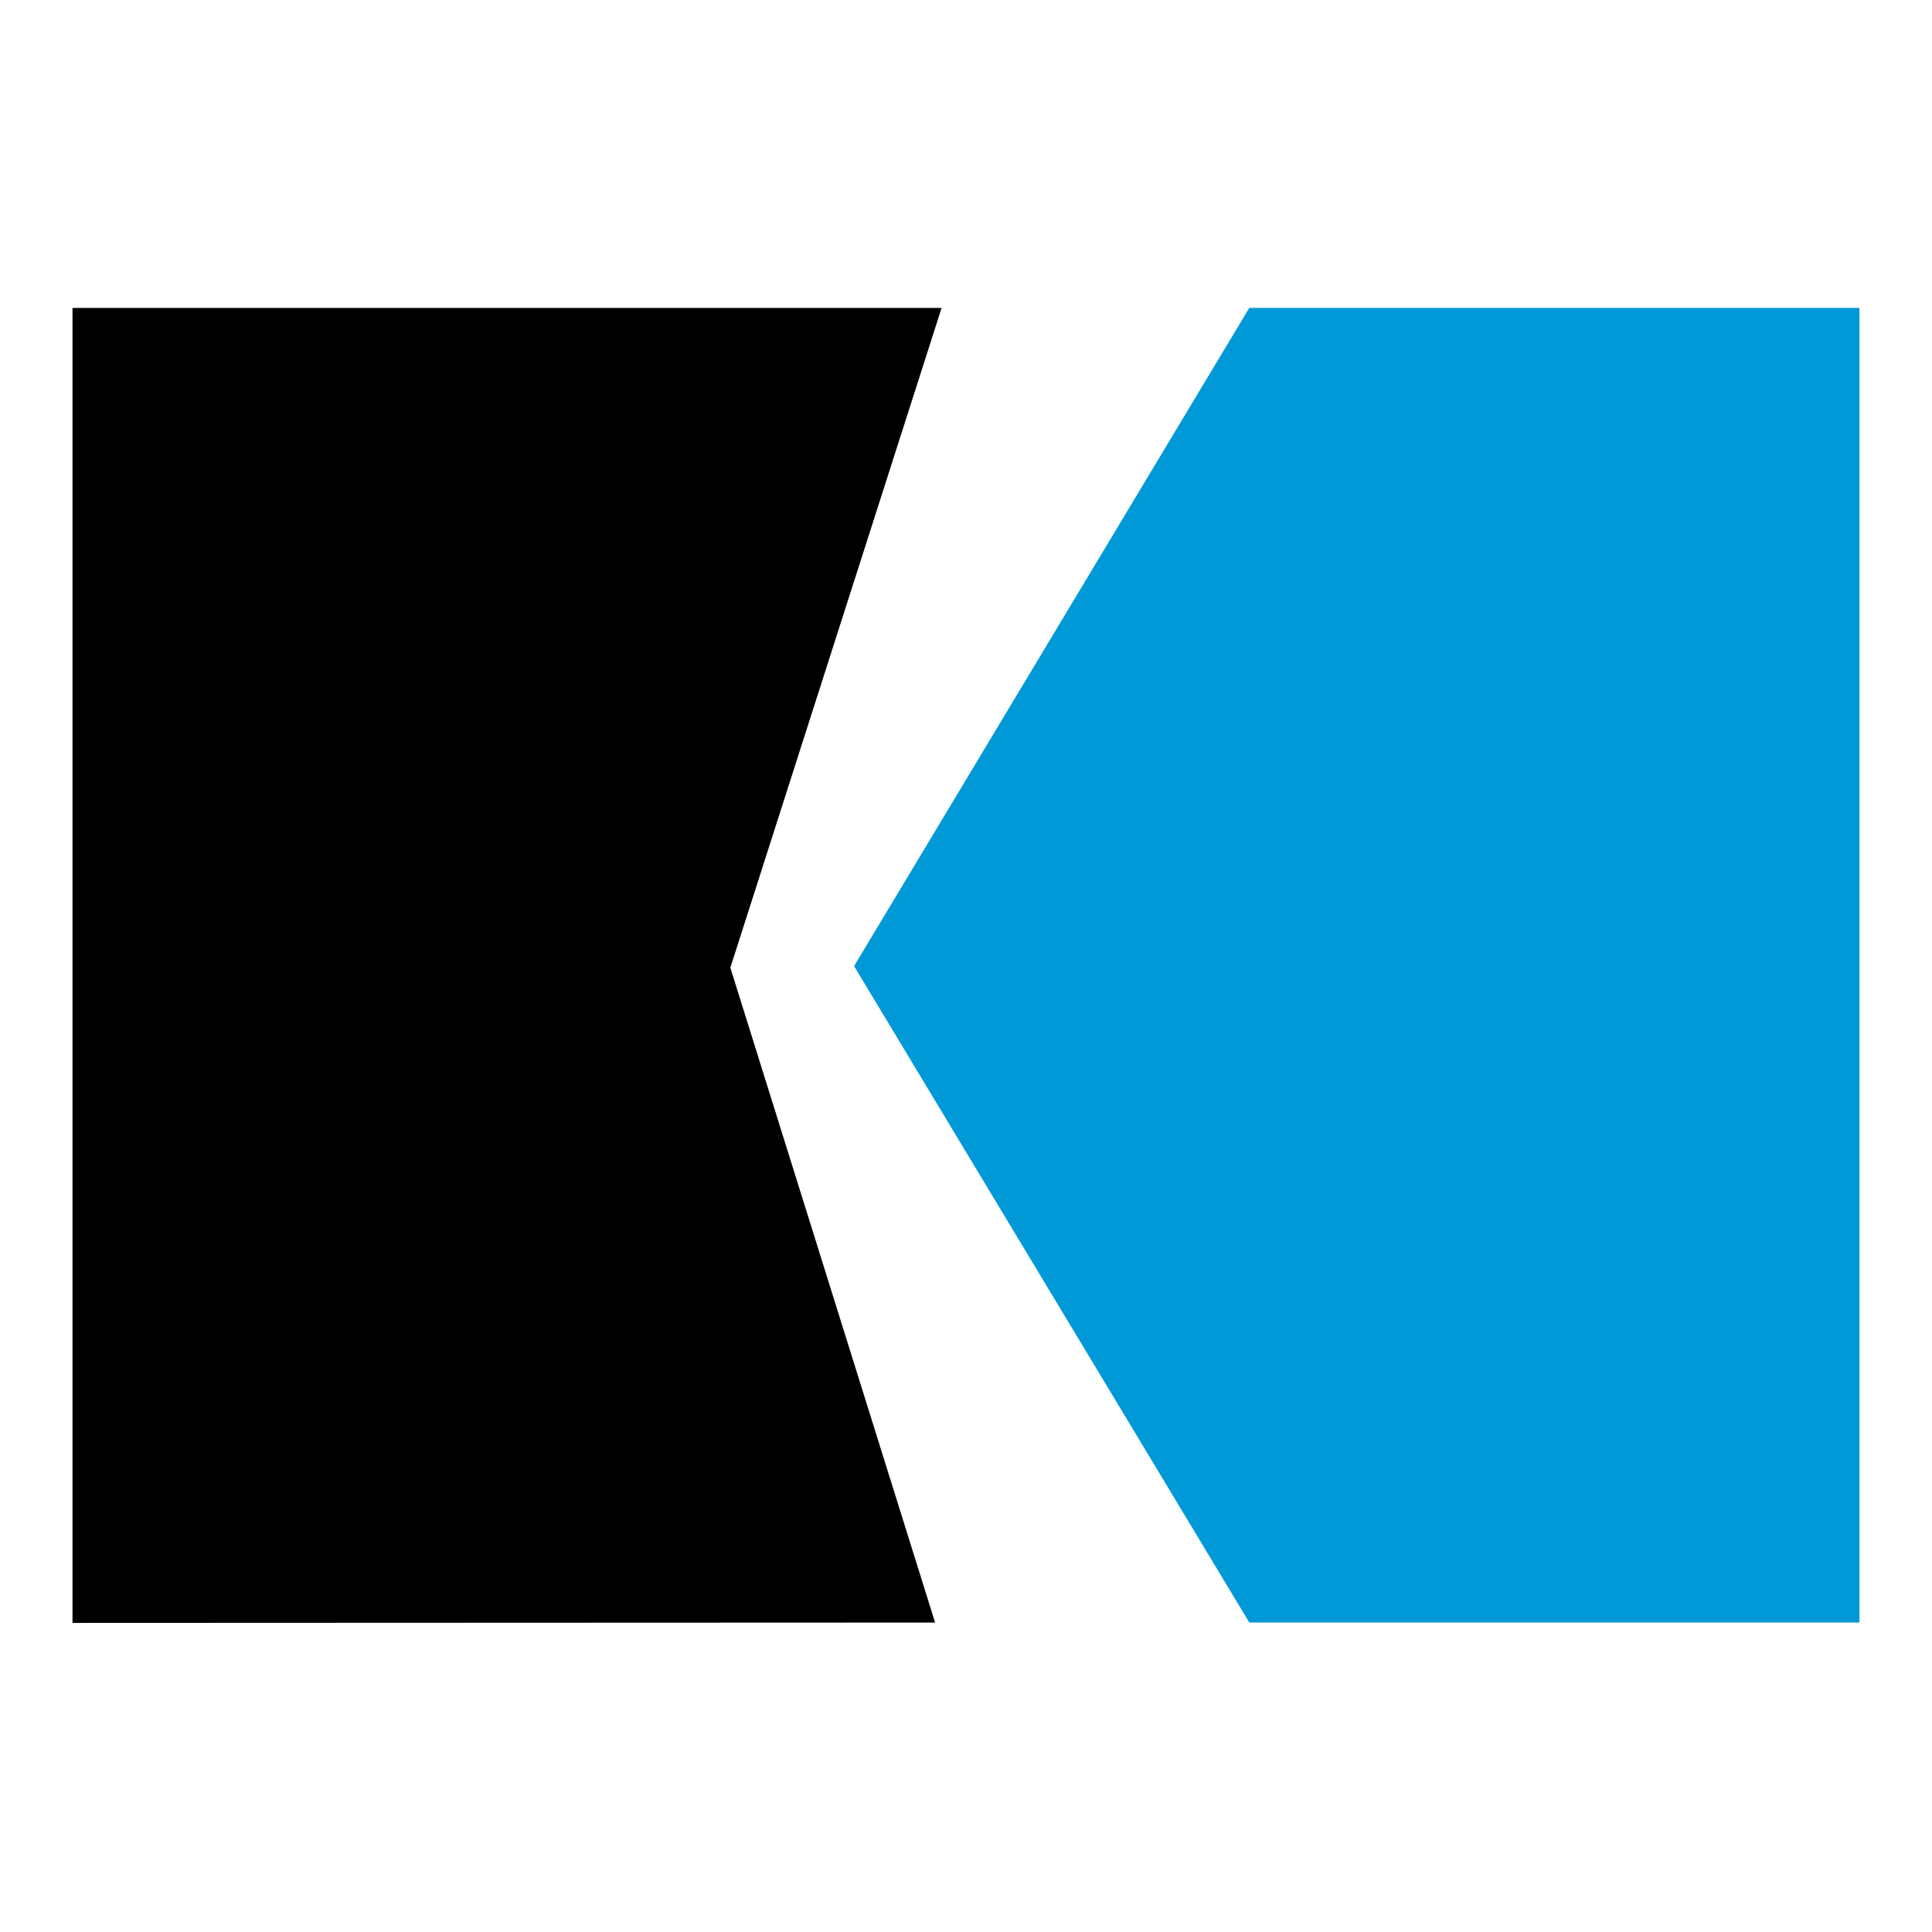
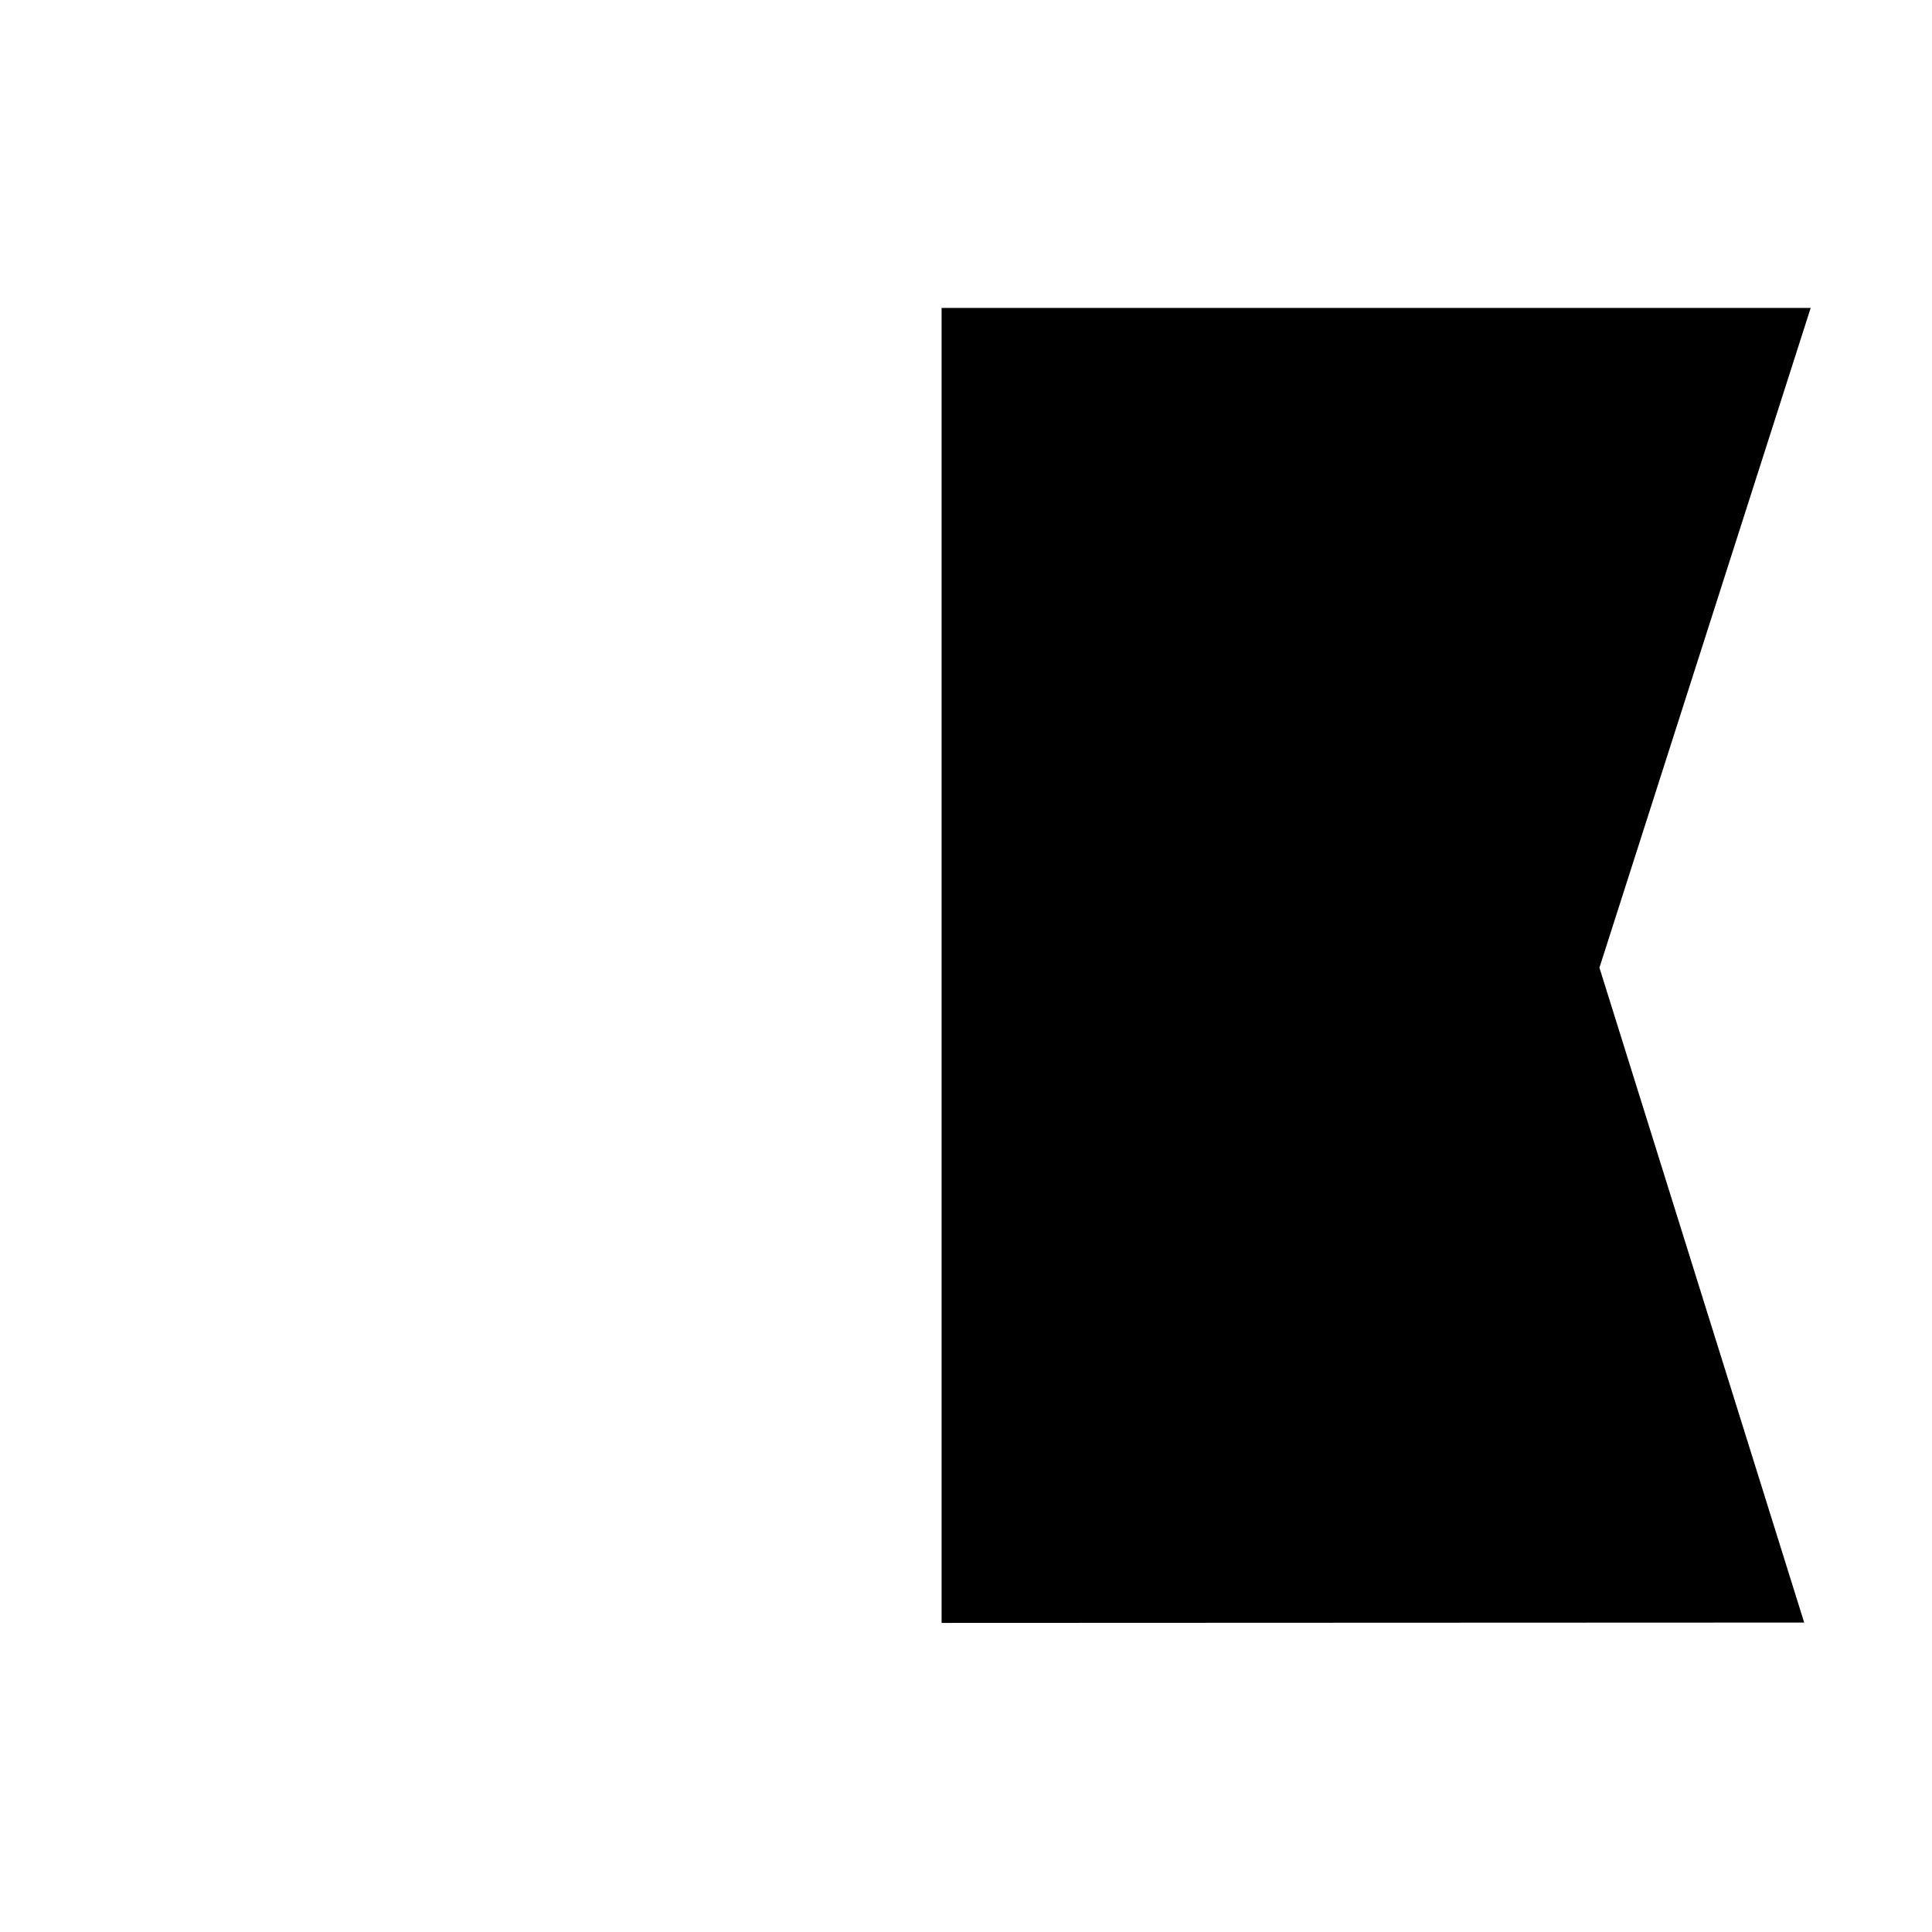
<svg xmlns="http://www.w3.org/2000/svg" xmlns:ns1="http://sodipodi.sourceforge.net/DTD/sodipodi-0.dtd" xmlns:ns2="http://www.inkscape.org/namespaces/inkscape" width="100" height="100" viewBox="0 0 100 100" version="1.1" id="svg4" ns1:docname="koch-2024.svg" style="fill:none" ns2:version="1.4 (e7c3feb100, 2024-10-09)" xml:space="preserve">
  <defs id="defs1" />
  <ns1:namedview id="namedview1" pagecolor="#ffffff" bordercolor="#000000" borderopacity="0.25" ns2:showpageshadow="2" ns2:pageopacity="0.0" ns2:pagecheckerboard="0" ns2:deskcolor="#d1d1d1" ns2:zoom="1.9875" ns2:cx="77.232704" ns2:cy="15.597484" ns2:window-width="1920" ns2:window-height="1043" ns2:window-x="0" ns2:window-y="0" ns2:window-maximized="1" ns2:current-layer="svg4" />
  <g id="g2" transform="matrix(0.479,0,0,0.479,54.873,152.979)">
    <g id="g1">
-       <path d="m -12.811,-286.097 h -93.912 v 142.094 l 93.211,-0.038 c 0,0 -22.011,-70.409 -22.126,-70.766 l 22.827,-71.289" id="path7" style="fill:#000000;stroke-width:12.76" />
-       <path d="m 20.438,-286.102 -42.706,71.124 42.707,70.932 H 86.369 V -286.102 Z" fill="#0099d8" id="path8" style="stroke-width:5.767" />
+       <path d="m -12.811,-286.097 v 142.094 l 93.211,-0.038 c 0,0 -22.011,-70.409 -22.126,-70.766 l 22.827,-71.289" id="path7" style="fill:#000000;stroke-width:12.76" />
    </g>
  </g>
</svg>